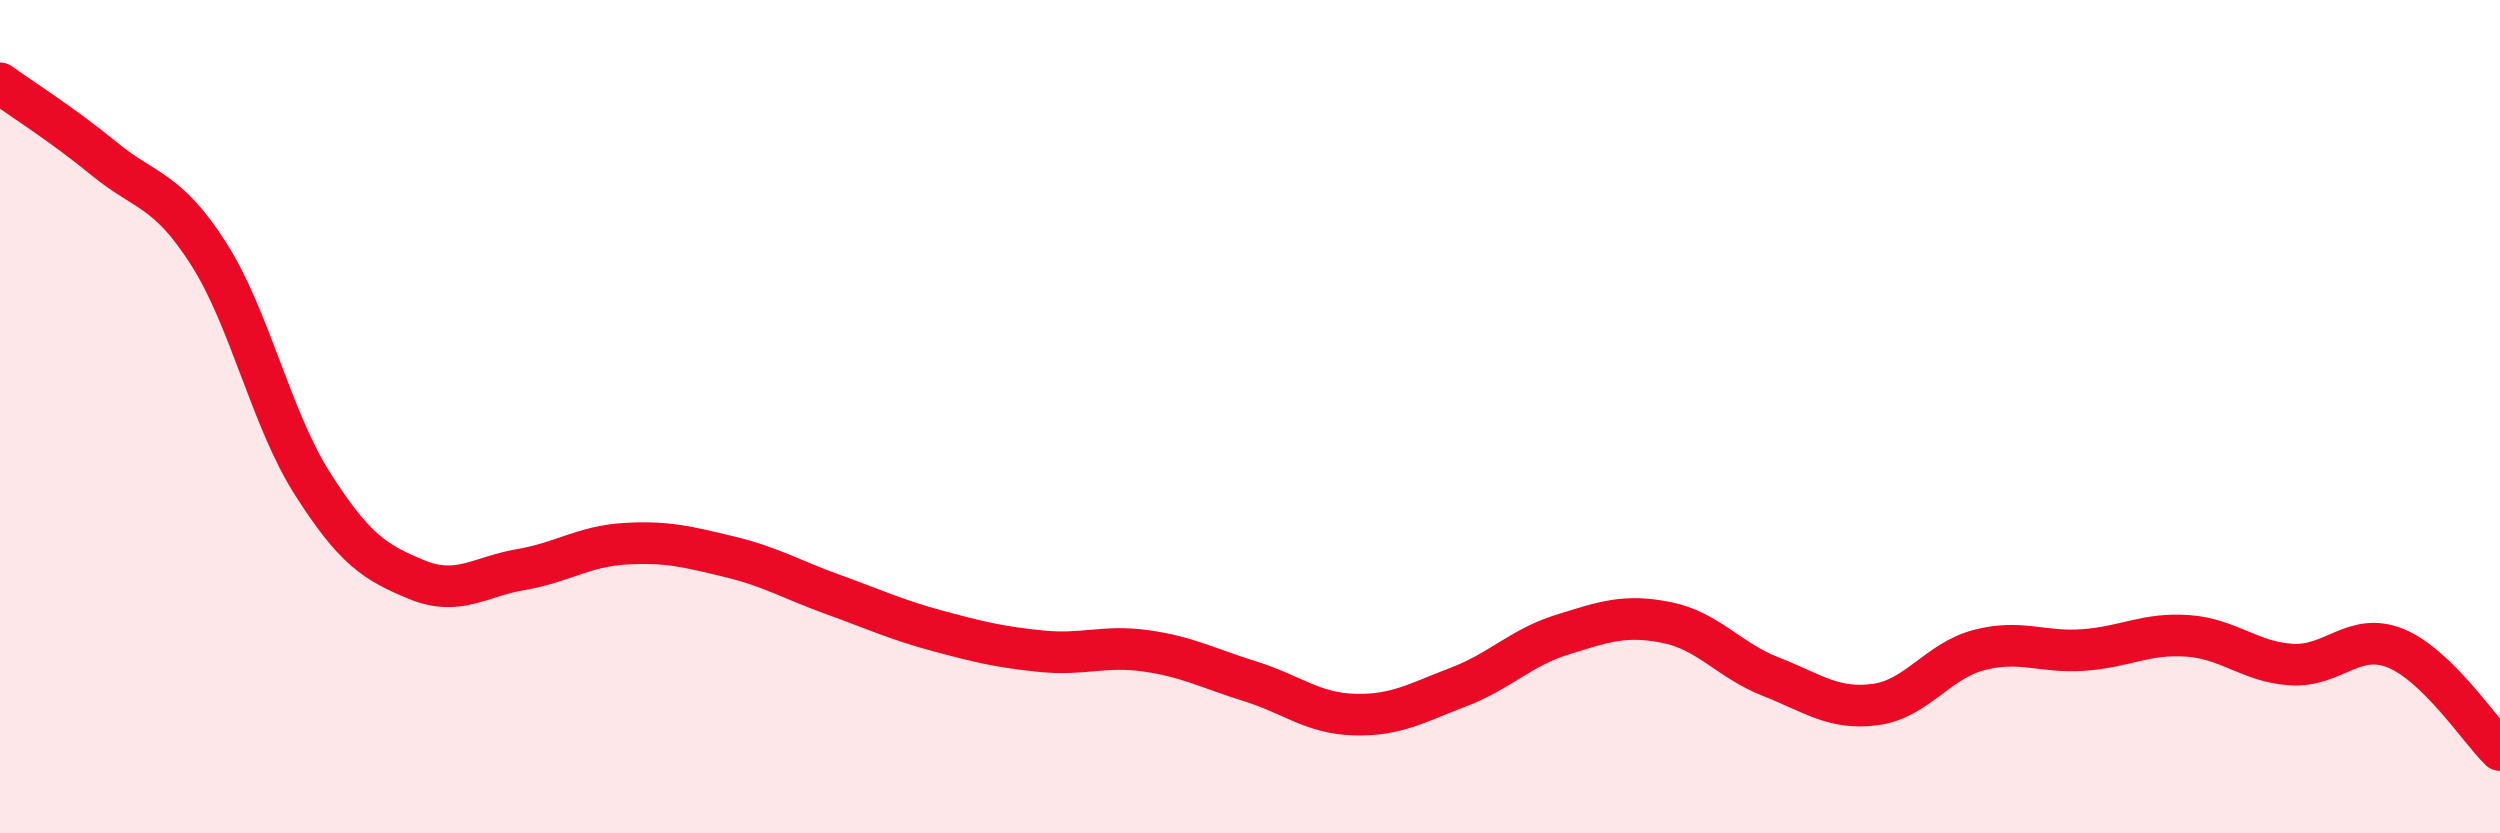
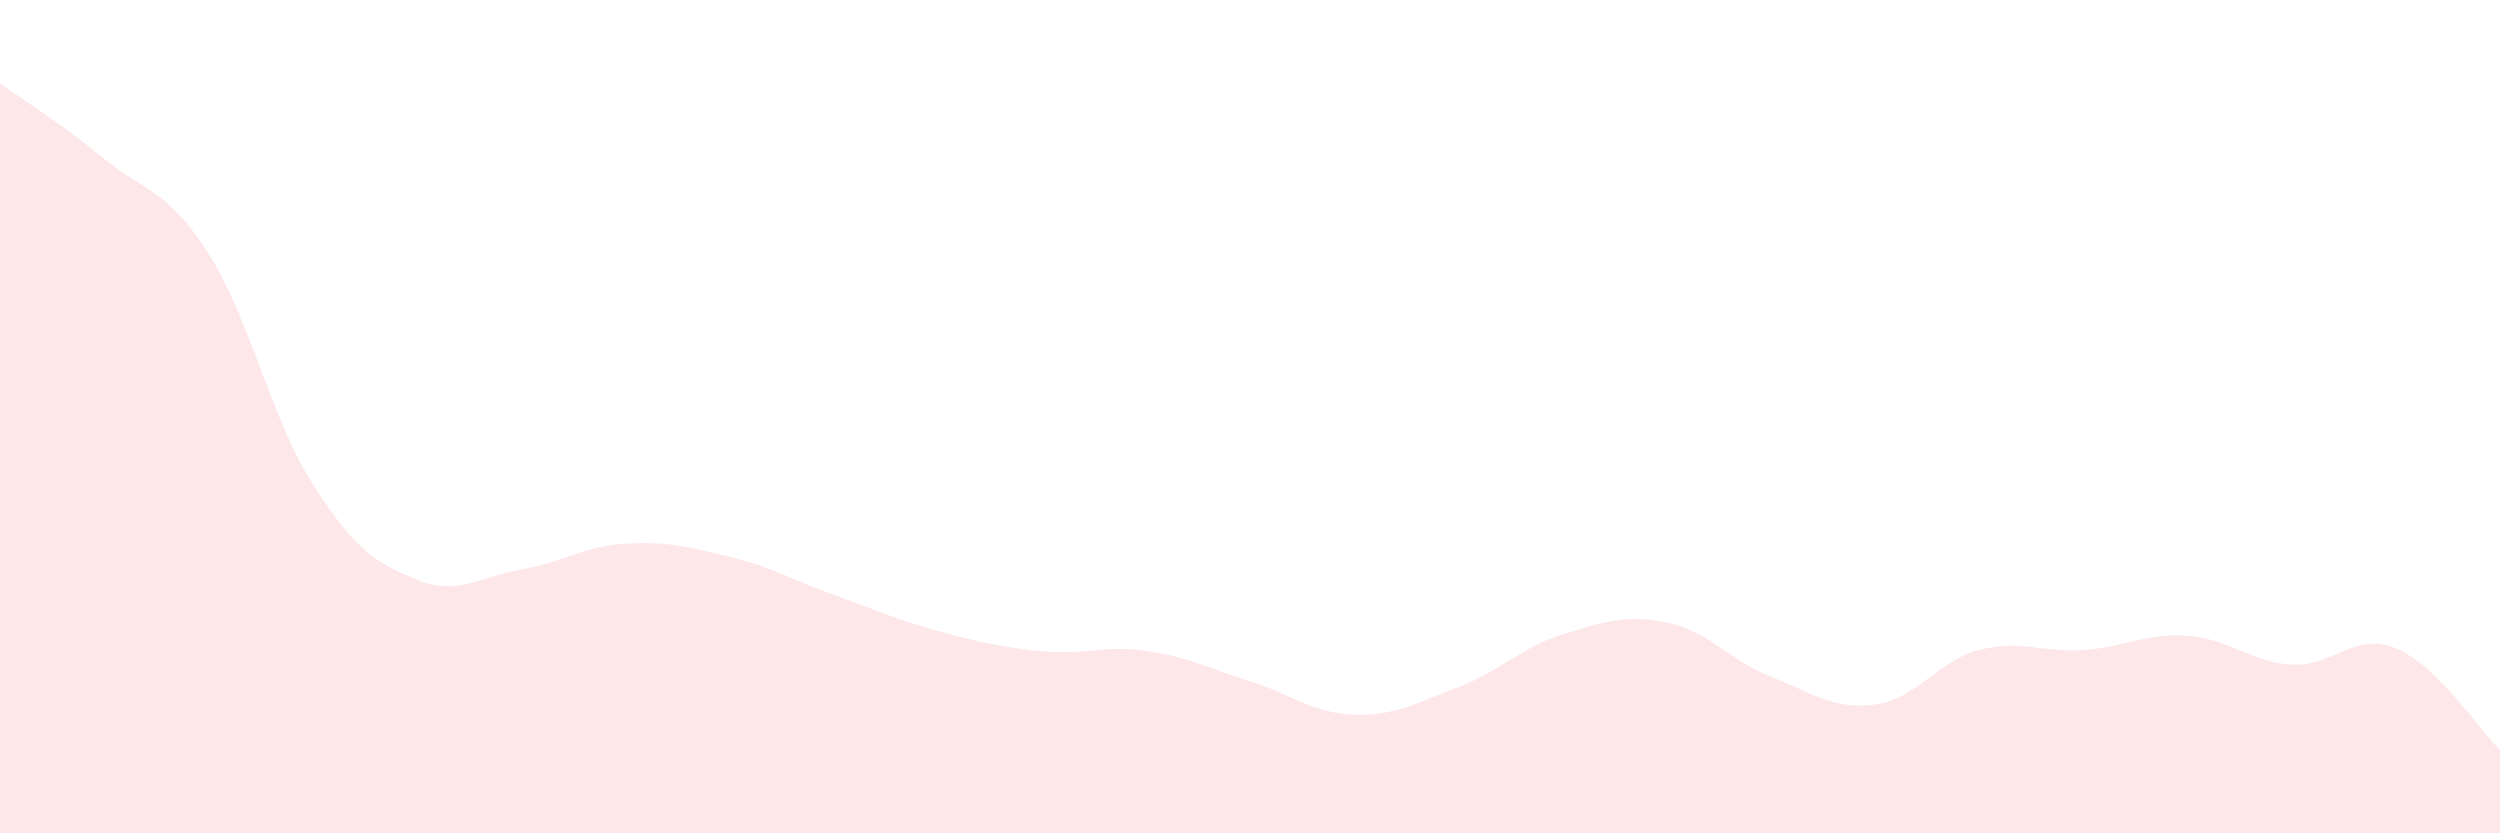
<svg xmlns="http://www.w3.org/2000/svg" width="60" height="20" viewBox="0 0 60 20">
  <path d="M 0,2 C 0.5,2.36 1.5,2.99 2.5,3.81 C 3.5,4.63 4,4.52 5,6.08 C 6,7.64 6.5,10.04 7.5,11.61 C 8.5,13.18 9,13.5 10,13.91 C 11,14.32 11.5,13.84 12.5,13.67 C 13.5,13.5 14,13.11 15,13.05 C 16,12.99 16.5,13.12 17.5,13.36 C 18.5,13.6 19,13.91 20,14.27 C 21,14.63 21.5,14.87 22.5,15.14 C 23.5,15.41 24,15.53 25,15.63 C 26,15.73 26.5,15.48 27.5,15.62 C 28.5,15.76 29,16.04 30,16.35 C 31,16.66 31.5,17.12 32.5,17.15 C 33.5,17.18 34,16.87 35,16.49 C 36,16.11 36.5,15.54 37.5,15.23 C 38.5,14.92 39,14.74 40,14.94 C 41,15.14 41.5,15.85 42.5,16.24 C 43.5,16.63 44,17.04 45,16.91 C 46,16.78 46.5,15.86 47.5,15.6 C 48.5,15.34 49,15.67 50,15.6 C 51,15.53 51.5,15.19 52.5,15.26 C 53.5,15.33 54,15.89 55,15.95 C 56,16.01 56.5,15.15 57.5,15.56 C 58.5,15.97 59.5,17.51 60,18L60 20L0 20Z" fill="#EB0A25" opacity="0.1" stroke-linecap="round" stroke-linejoin="round" />
-   <path d="M 0,2 C 0.5,2.36 1.5,2.99 2.5,3.81 C 3.5,4.63 4,4.52 5,6.08 C 6,7.64 6.5,10.04 7.5,11.61 C 8.5,13.18 9,13.5 10,13.91 C 11,14.32 11.5,13.84 12.5,13.67 C 13.5,13.5 14,13.11 15,13.05 C 16,12.99 16.5,13.12 17.5,13.36 C 18.5,13.6 19,13.91 20,14.27 C 21,14.63 21.5,14.87 22.5,15.14 C 23.5,15.41 24,15.53 25,15.63 C 26,15.73 26.5,15.48 27.5,15.62 C 28.5,15.76 29,16.04 30,16.35 C 31,16.66 31.5,17.12 32.5,17.15 C 33.5,17.18 34,16.87 35,16.49 C 36,16.11 36.5,15.54 37.5,15.23 C 38.5,14.92 39,14.74 40,14.94 C 41,15.14 41.5,15.85 42.5,16.24 C 43.5,16.63 44,17.04 45,16.91 C 46,16.78 46.5,15.86 47.5,15.6 C 48.5,15.34 49,15.67 50,15.6 C 51,15.53 51.5,15.19 52.5,15.26 C 53.5,15.33 54,15.89 55,15.95 C 56,16.01 56.5,15.15 57.5,15.56 C 58.5,15.97 59.5,17.51 60,18" stroke="#EB0A25" stroke-width="1" fill="none" stroke-linecap="round" stroke-linejoin="round" />
</svg>